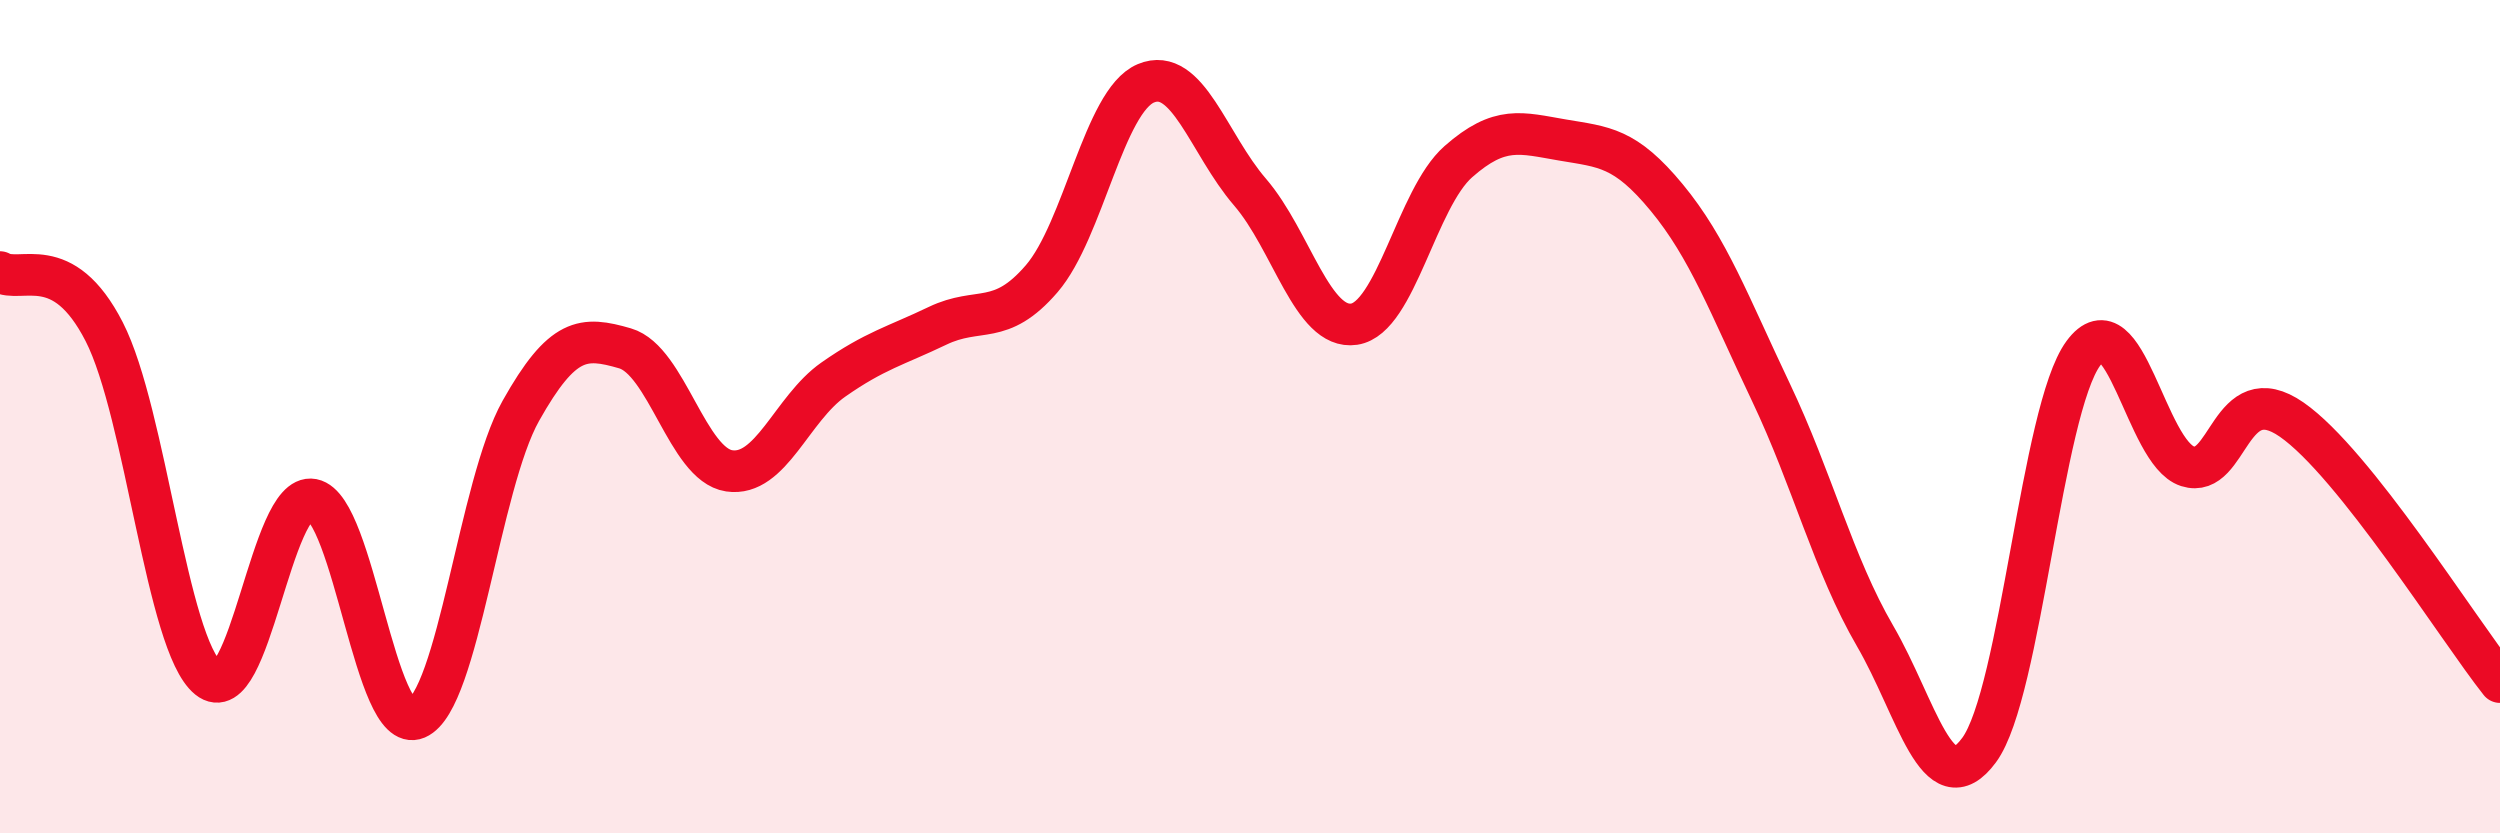
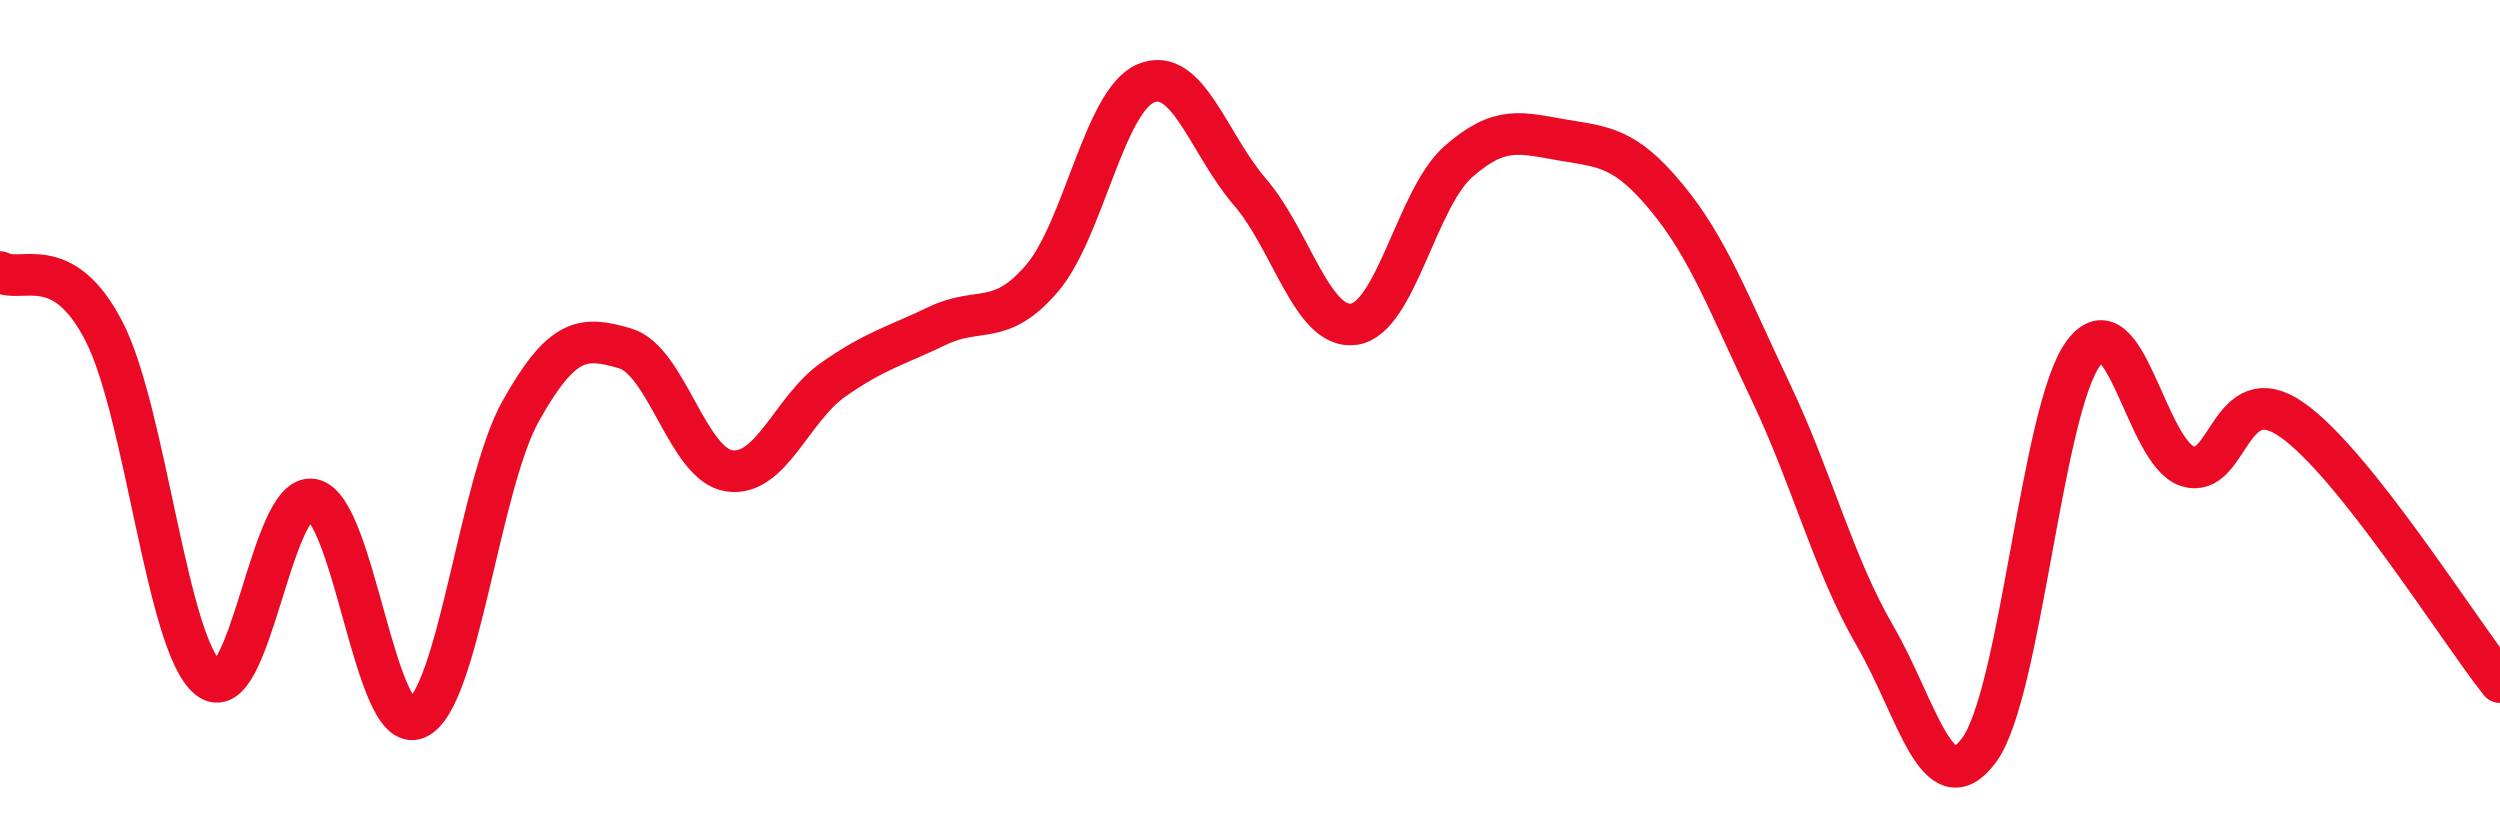
<svg xmlns="http://www.w3.org/2000/svg" width="60" height="20" viewBox="0 0 60 20">
-   <path d="M 0,6.53 C 0.5,6.82 1.5,6.01 2.5,7.96 C 3.5,9.91 4,15.47 5,16.28 C 6,17.09 6.5,11.8 7.5,11.99 C 8.5,12.18 9,17.67 10,17.24 C 11,16.81 11.5,11.64 12.5,9.86 C 13.5,8.08 14,8.07 15,8.36 C 16,8.65 16.5,11.15 17.5,11.3 C 18.5,11.45 19,9.81 20,9.11 C 21,8.41 21.5,8.3 22.5,7.82 C 23.5,7.34 24,7.85 25,6.69 C 26,5.53 26.5,2.42 27.5,2 C 28.5,1.58 29,3.45 30,4.61 C 31,5.77 31.5,7.93 32.5,7.78 C 33.5,7.63 34,4.76 35,3.88 C 36,3 36.5,3.19 37.5,3.36 C 38.5,3.53 39,3.53 40,4.74 C 41,5.95 41.5,7.31 42.5,9.41 C 43.5,11.51 44,13.54 45,15.26 C 46,16.98 46.5,19.36 47.5,18 C 48.5,16.64 49,9.84 50,8.48 C 51,7.12 51.5,10.87 52.5,11.19 C 53.5,11.51 53.5,9.03 55,10.07 C 56.5,11.11 59,15.11 60,16.37L60 20L0 20Z" fill="#EB0A25" opacity="0.1" stroke-linecap="round" stroke-linejoin="round" />
  <path d="M 0,6.53 C 0.5,6.82 1.5,6.01 2.5,7.96 C 3.5,9.91 4,15.47 5,16.28 C 6,17.09 6.5,11.8 7.5,11.99 C 8.5,12.18 9,17.67 10,17.24 C 11,16.81 11.5,11.64 12.5,9.86 C 13.5,8.08 14,8.07 15,8.36 C 16,8.65 16.5,11.15 17.5,11.3 C 18.5,11.45 19,9.81 20,9.11 C 21,8.41 21.5,8.3 22.5,7.82 C 23.5,7.34 24,7.85 25,6.69 C 26,5.53 26.5,2.42 27.5,2 C 28.5,1.58 29,3.45 30,4.61 C 31,5.77 31.5,7.93 32.5,7.78 C 33.5,7.63 34,4.76 35,3.88 C 36,3 36.5,3.19 37.5,3.36 C 38.5,3.53 39,3.53 40,4.74 C 41,5.95 41.5,7.31 42.5,9.41 C 43.5,11.51 44,13.54 45,15.26 C 46,16.98 46.5,19.36 47.5,18 C 48.5,16.64 49,9.84 50,8.48 C 51,7.12 51.5,10.87 52.5,11.19 C 53.5,11.51 53.5,9.03 55,10.07 C 56.5,11.11 59,15.11 60,16.37" stroke="#EB0A25" stroke-width="1" fill="none" stroke-linecap="round" stroke-linejoin="round" />
</svg>